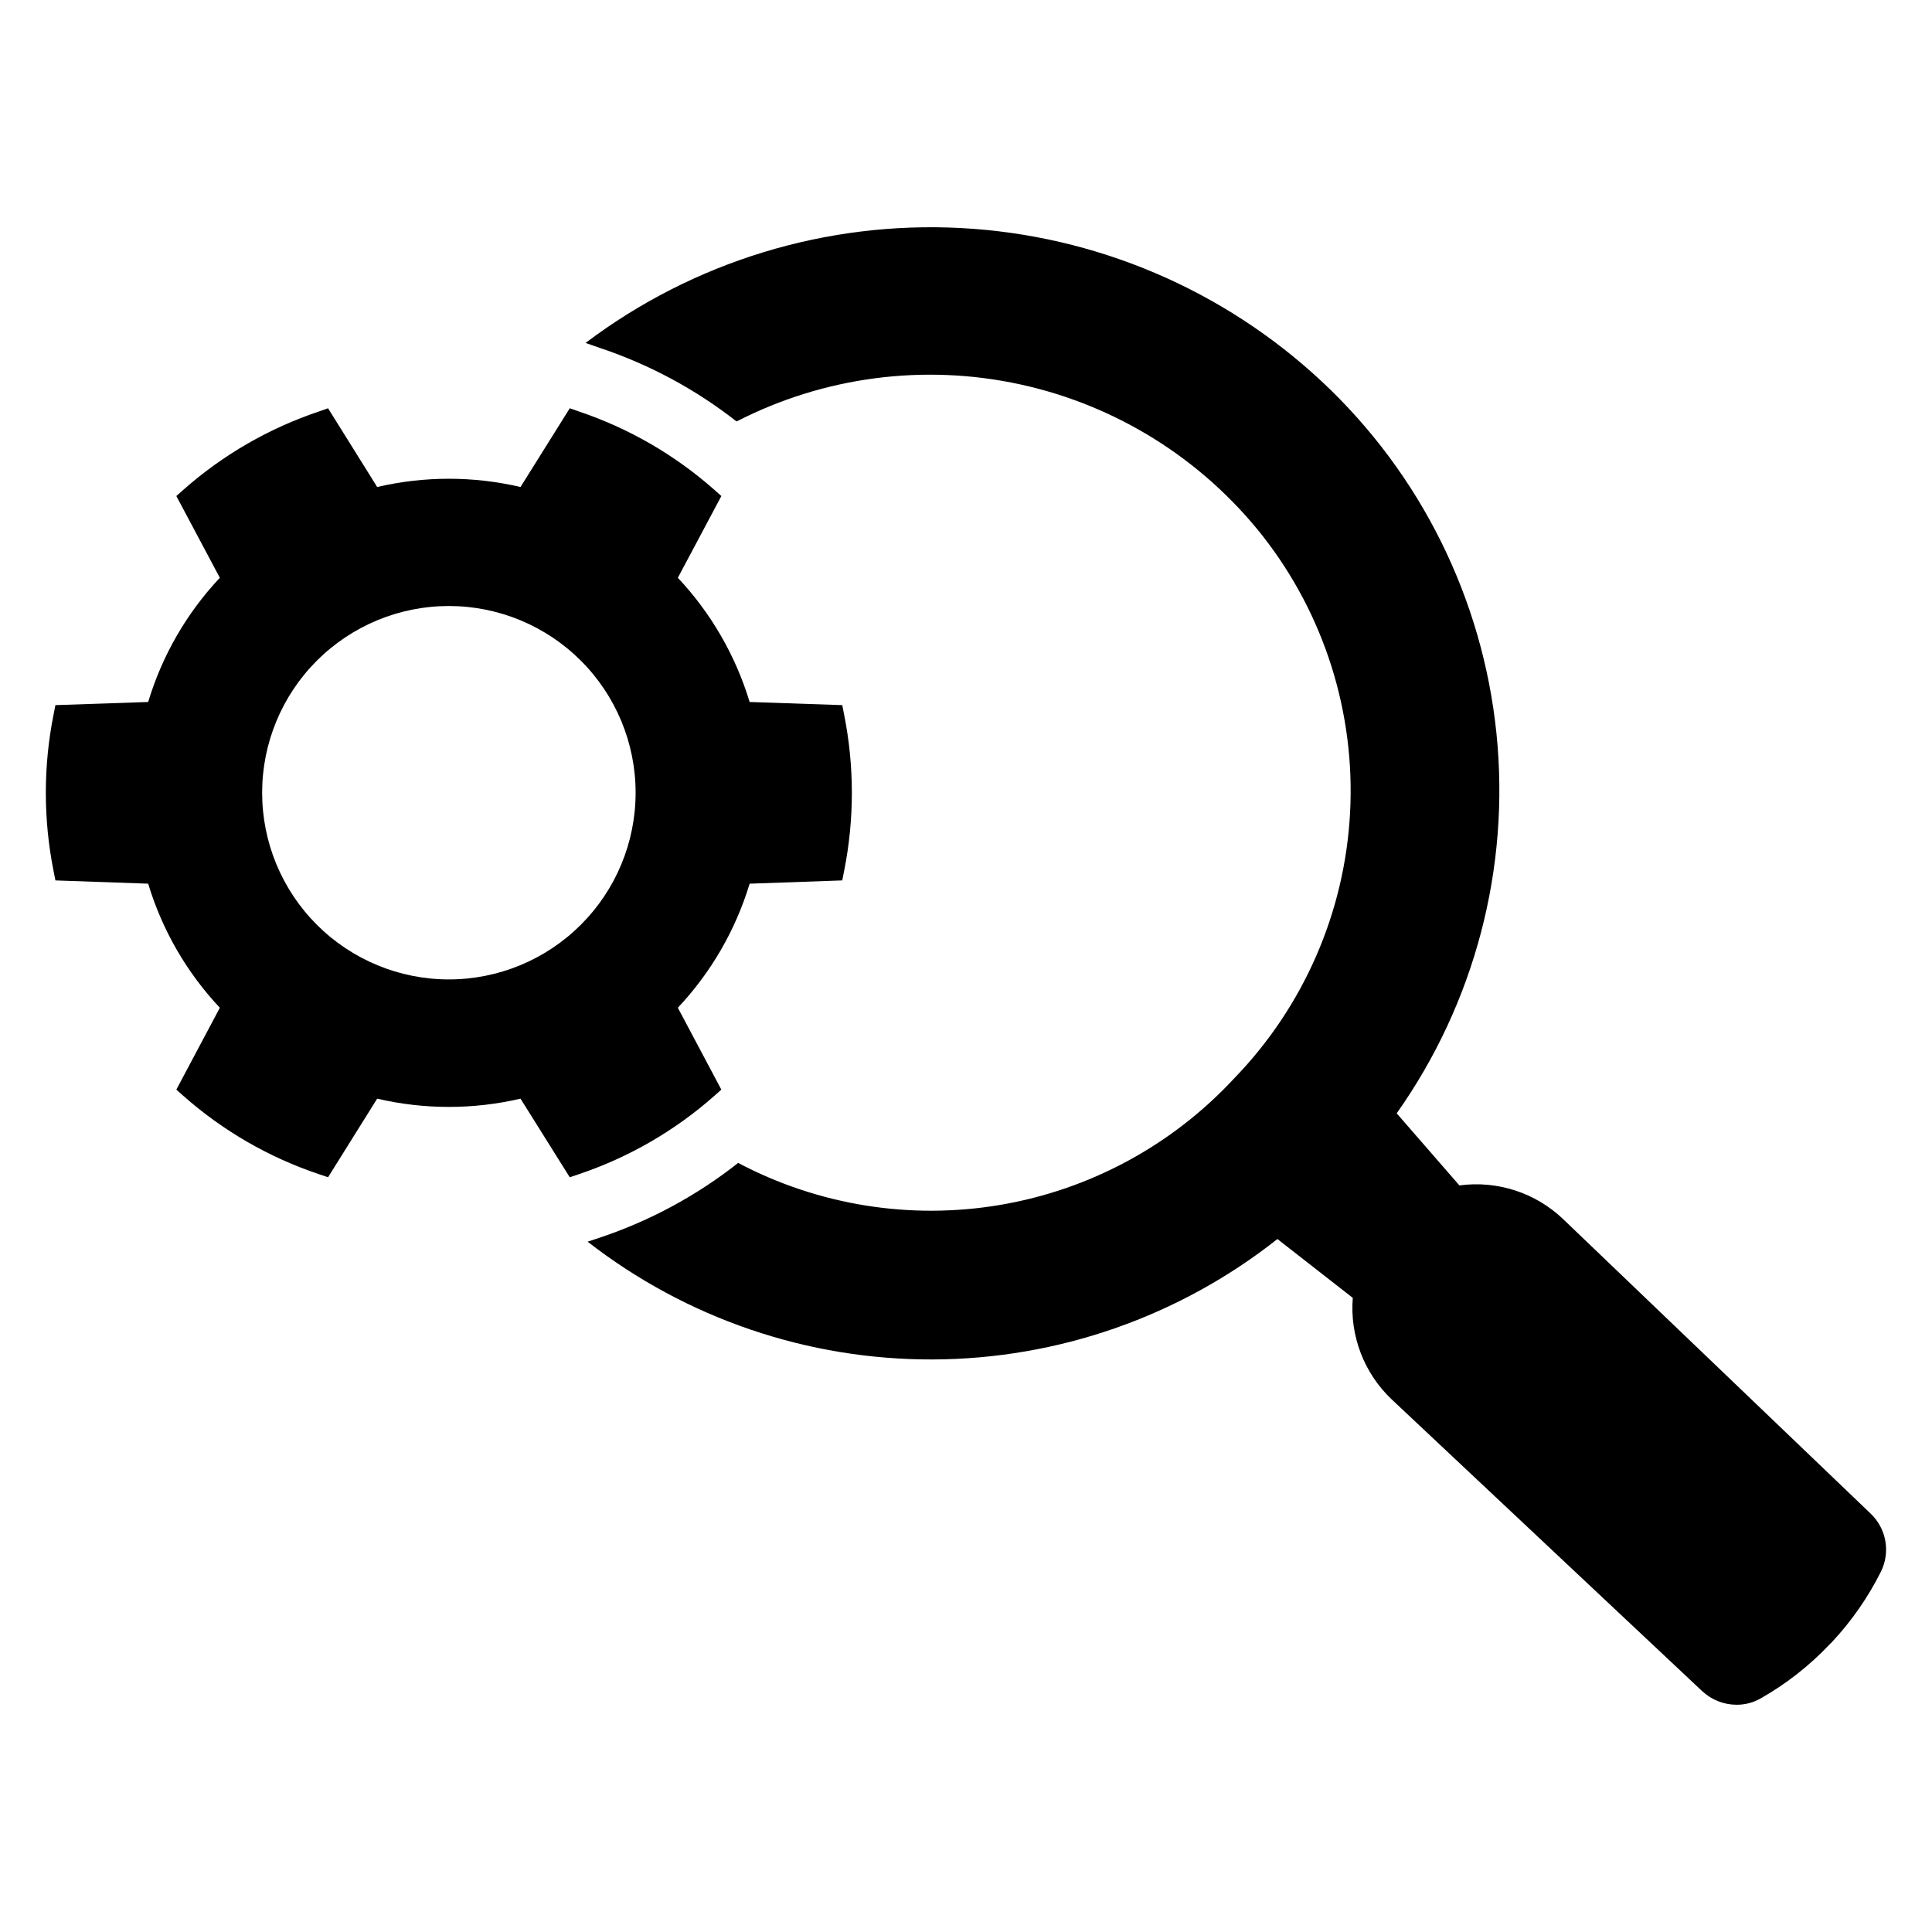
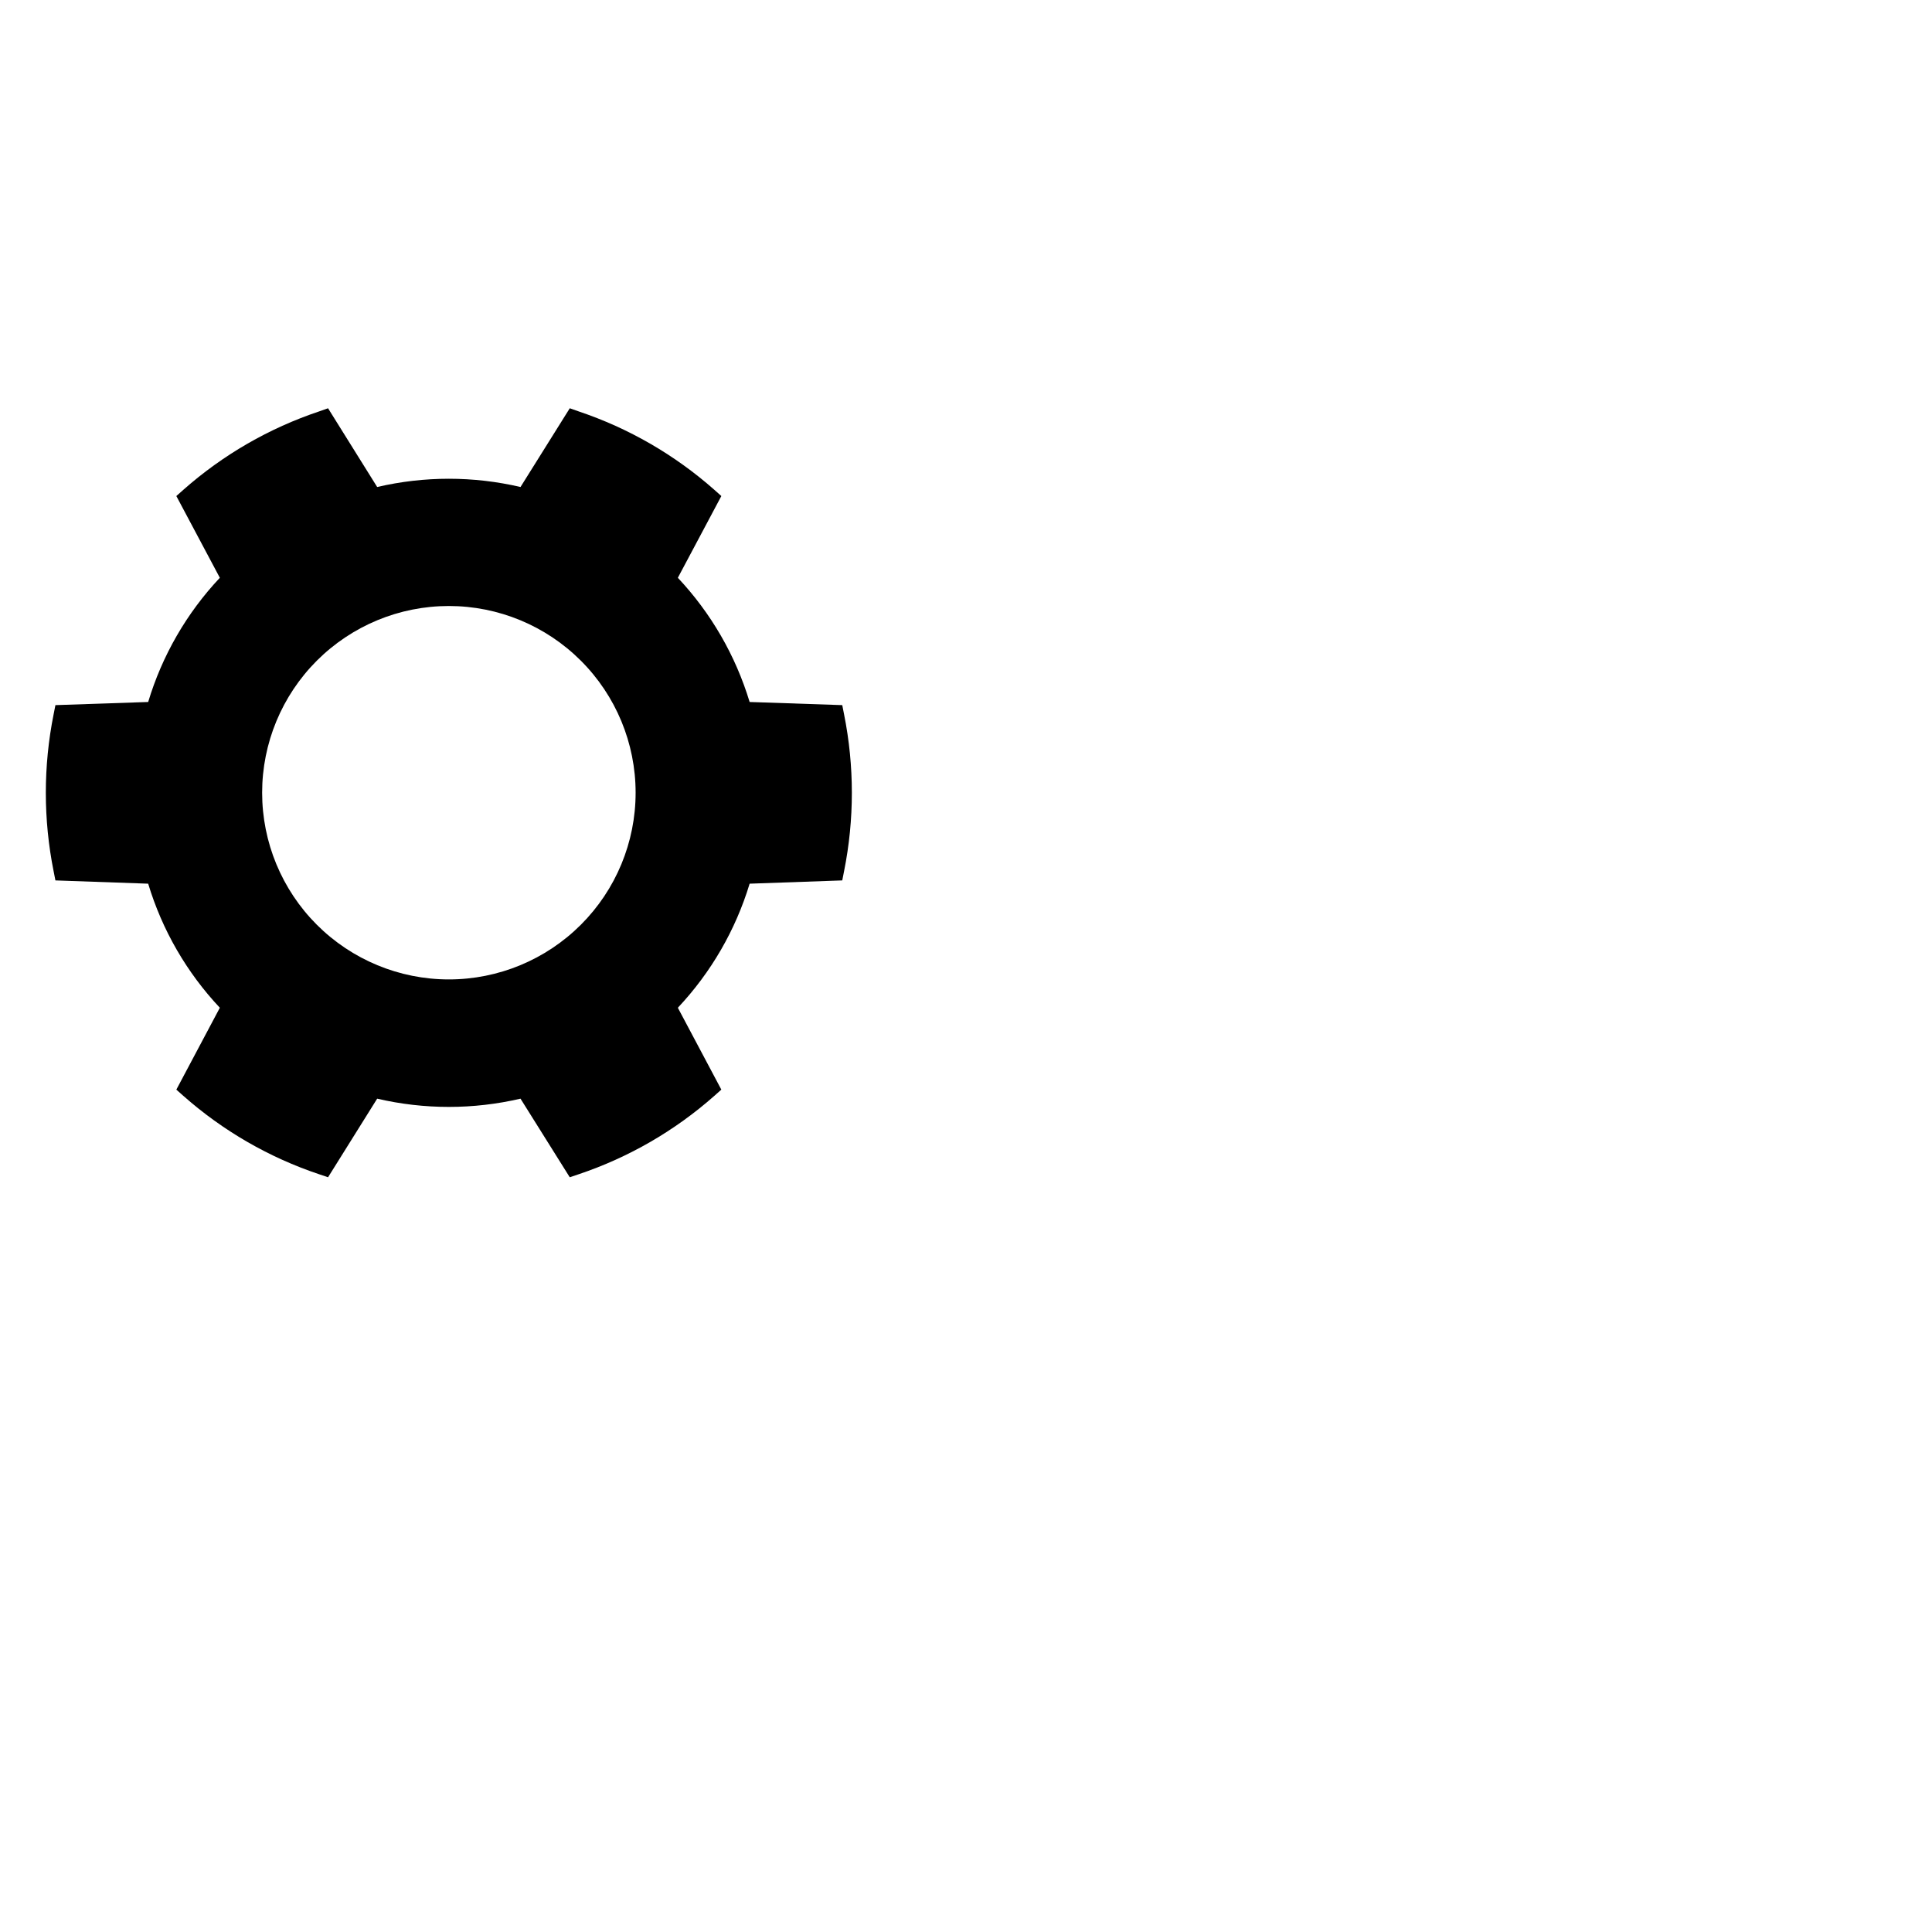
<svg xmlns="http://www.w3.org/2000/svg" fill="#000000" width="800px" height="800px" version="1.1" viewBox="144 144 512 512">
  <g>
    <path d="m335.16 432.76-11.523-21.695c8.793-9.348 15.305-20.598 19.023-32.879l24.547-0.867 0.484-2.465c2.746-13.707 2.746-27.82 0-41.523l-0.484-2.465-24.547-0.832c-3.719-12.293-10.23-23.559-19.023-32.914l11.527-21.664-1.875-1.668c-10.469-9.254-22.688-16.312-35.934-20.762l-2.359-0.832-13.055 20.867c-12.496-2.918-25.492-2.918-37.984 0l-13.02-20.867-2.359 0.832c-13.258 4.441-25.492 11.5-35.969 20.762l-1.875 1.668 11.527 21.664c-8.797 9.352-15.297 20.617-18.992 32.914l-24.582 0.832-0.484 2.465c-2.742 13.703-2.742 27.816 0 41.523l0.484 2.465 24.582 0.867c3.703 12.281 10.203 23.535 18.992 32.879l-11.527 21.699 1.875 1.668v-0.004c10.477 9.262 22.707 16.324 35.969 20.762l2.359 0.797 13.02-20.832v0.004c12.492 2.914 25.488 2.914 37.984 0l13.051 20.828 2.359-0.797h0.004c13.246-4.449 25.465-11.508 35.934-20.762zm-37.223-43.695c-9.281 9.277-21.867 14.492-34.988 14.492-13.125 0-25.707-5.215-34.988-14.492-9.277-9.277-14.492-21.863-14.492-34.988 0-13.121 5.215-25.707 14.492-34.988 9.281-9.277 21.863-14.492 34.988-14.492 13.121 0 25.707 5.215 34.988 14.492 9.289 9.277 14.508 21.863 14.508 34.988 0 13.129-5.219 25.715-14.508 34.988z" />
-     <path d="m639.72 545.1-81.445-77.996c-7.332-7.016-17.457-10.312-27.516-8.957l-16.625-19.105h0.004c20.684-29.254 30.078-65.004 26.441-100.65-3.637-35.641-20.059-68.762-46.223-93.234-26.113-24.422-60.008-38.844-95.711-40.727-35.707-1.879-70.93 8.906-99.461 30.449l4.059 1.418c13.004 4.371 25.16 10.93 35.953 19.395 23.156-11.891 49.727-15.363 75.16-9.828 25.438 5.535 48.156 19.738 64.277 40.176 16.324 20.84 24.551 46.887 23.152 73.32-1.398 26.434-12.324 51.465-30.758 70.465-16.391 17.668-38.152 29.438-61.91 33.477-23.762 4.043-48.188 0.137-69.5-11.117-10.969 8.656-23.352 15.348-36.598 19.781l-3.285 1.094h-0.004c26.16 20.348 58.383 31.336 91.523 31.207 33.137-0.129 65.277-11.363 91.277-31.914l19.973 15.594c-0.812 10.113 3.019 20.047 10.406 26.996l82.184 77.223h0.004c2.473 2.312 5.731 3.602 9.117 3.609 2.211 0.012 4.387-0.555 6.312-1.641 6.773-3.836 12.941-8.66 18.301-14.305l0.676-0.676v-0.004c5.219-5.59 9.602-11.906 13.016-18.75 2.5-5.164 1.367-11.355-2.801-15.301z" />
  </g>
</svg>